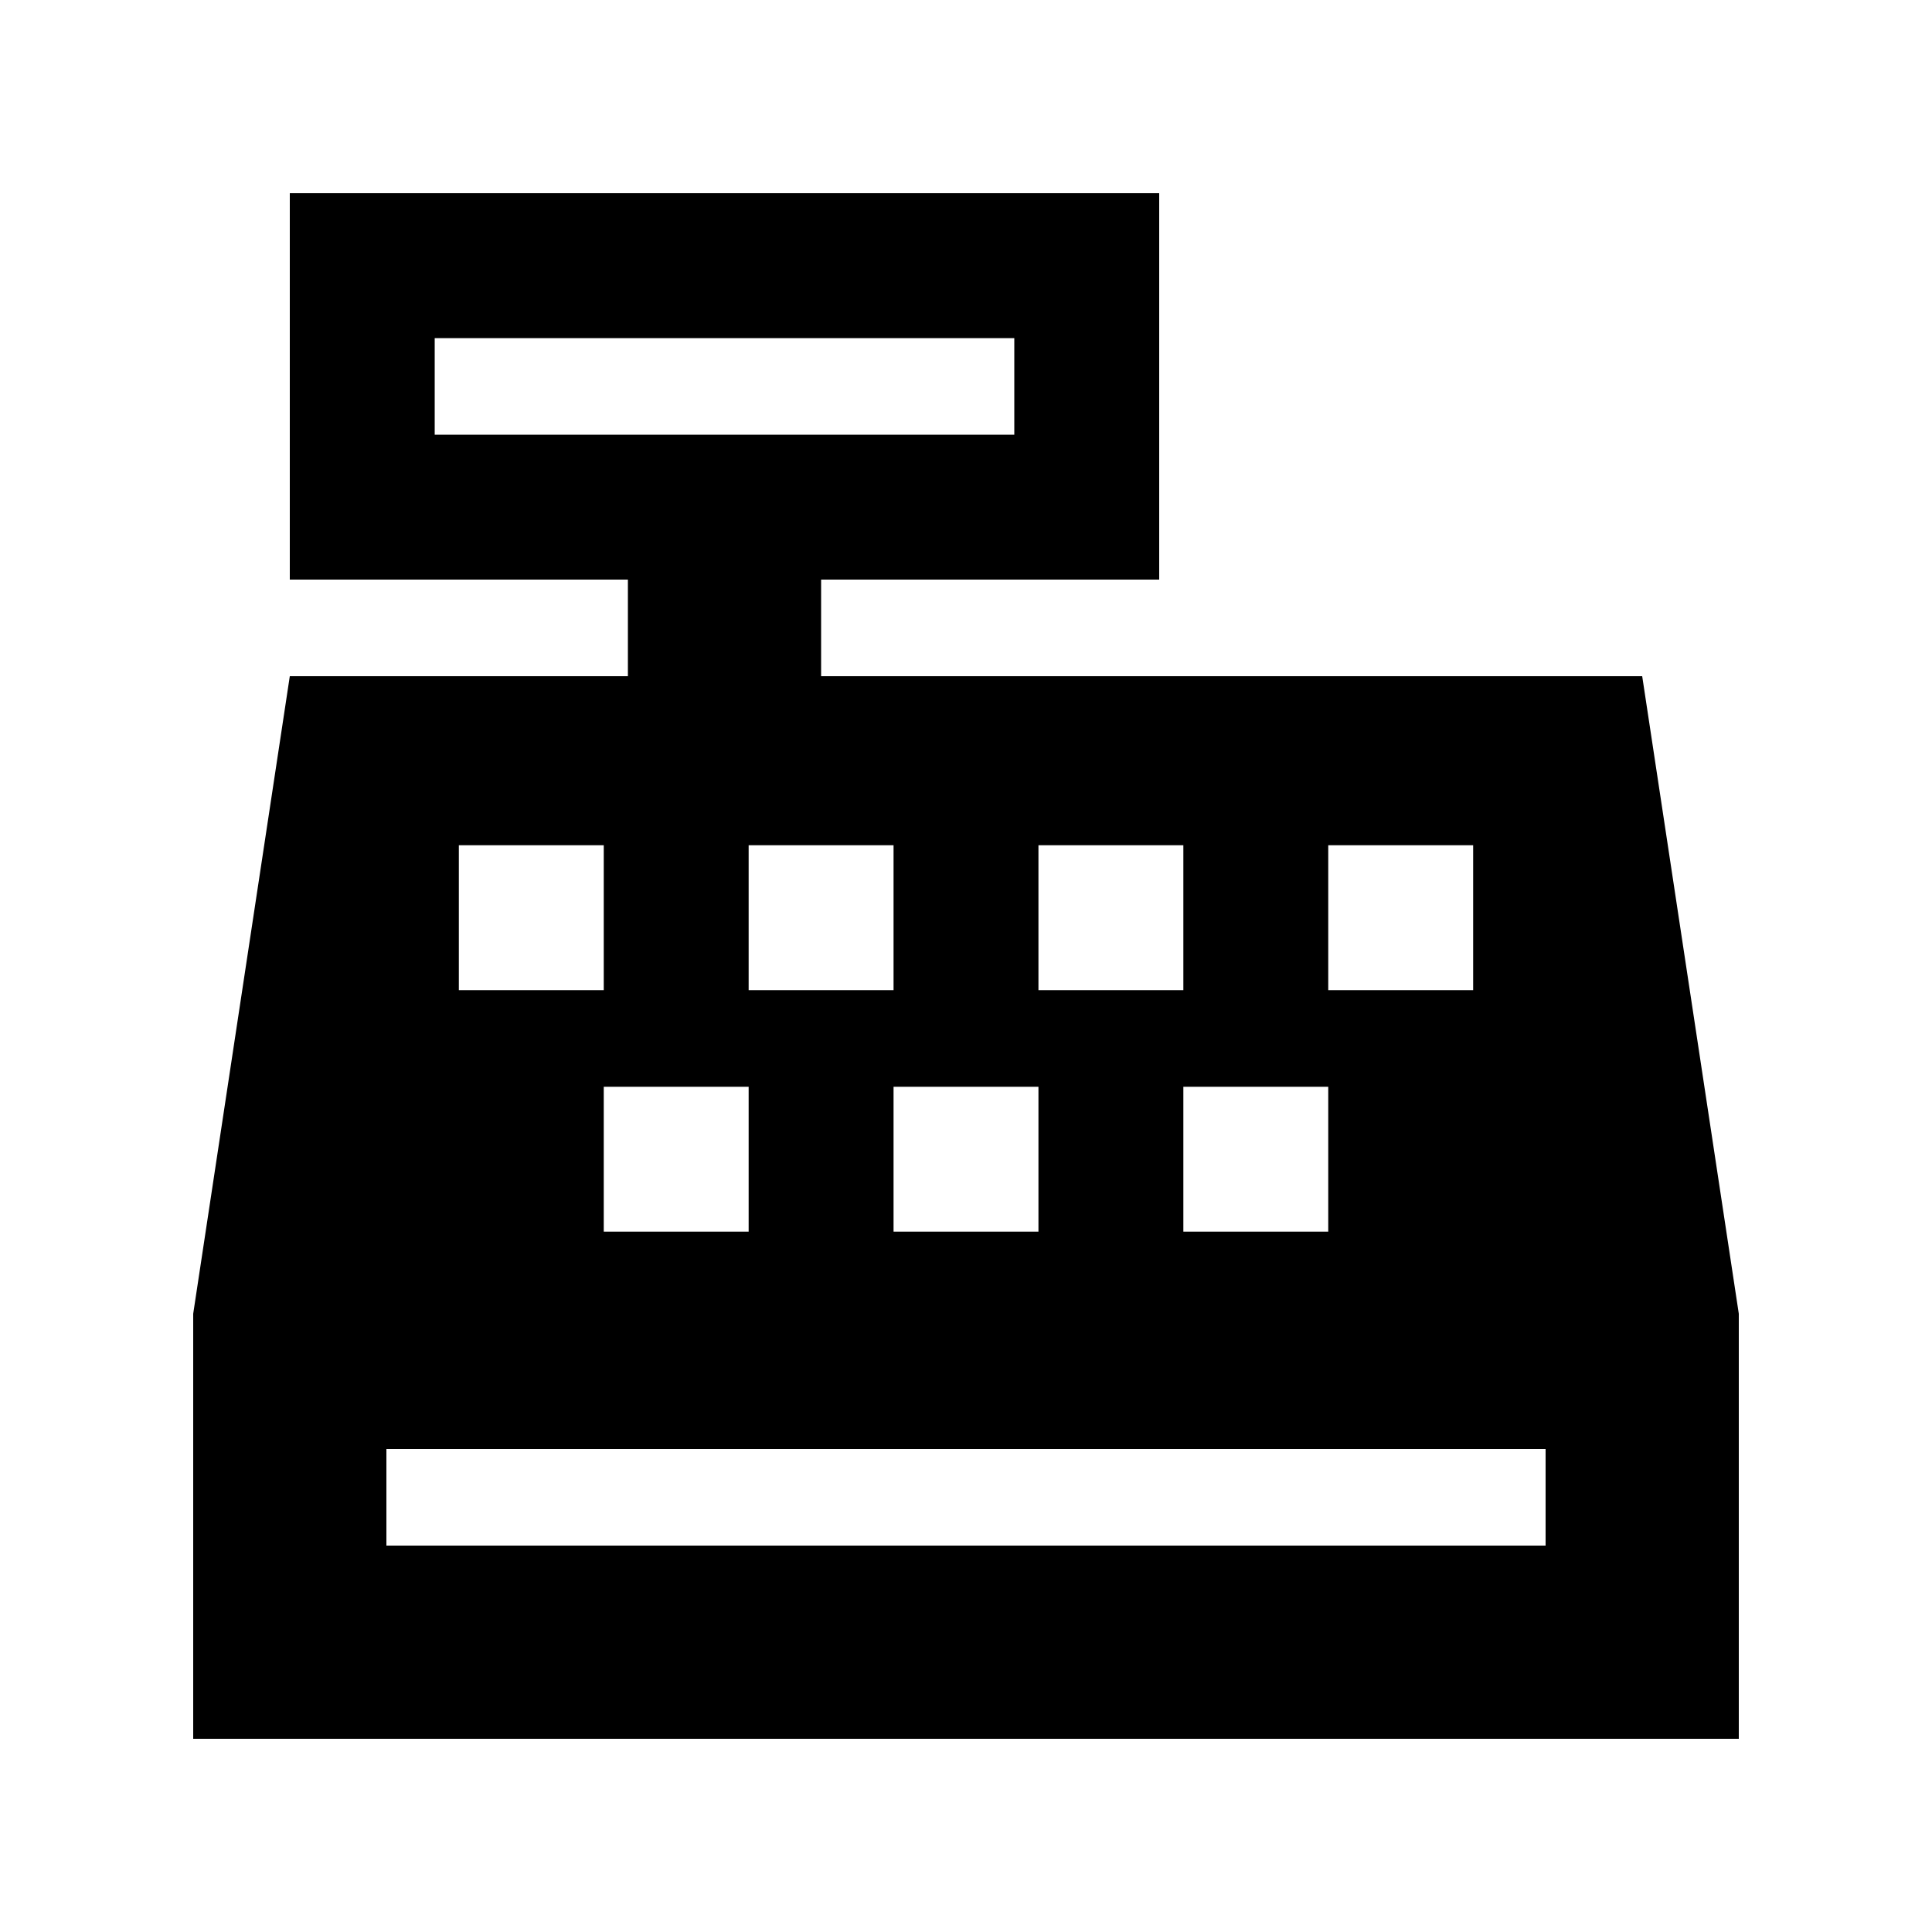
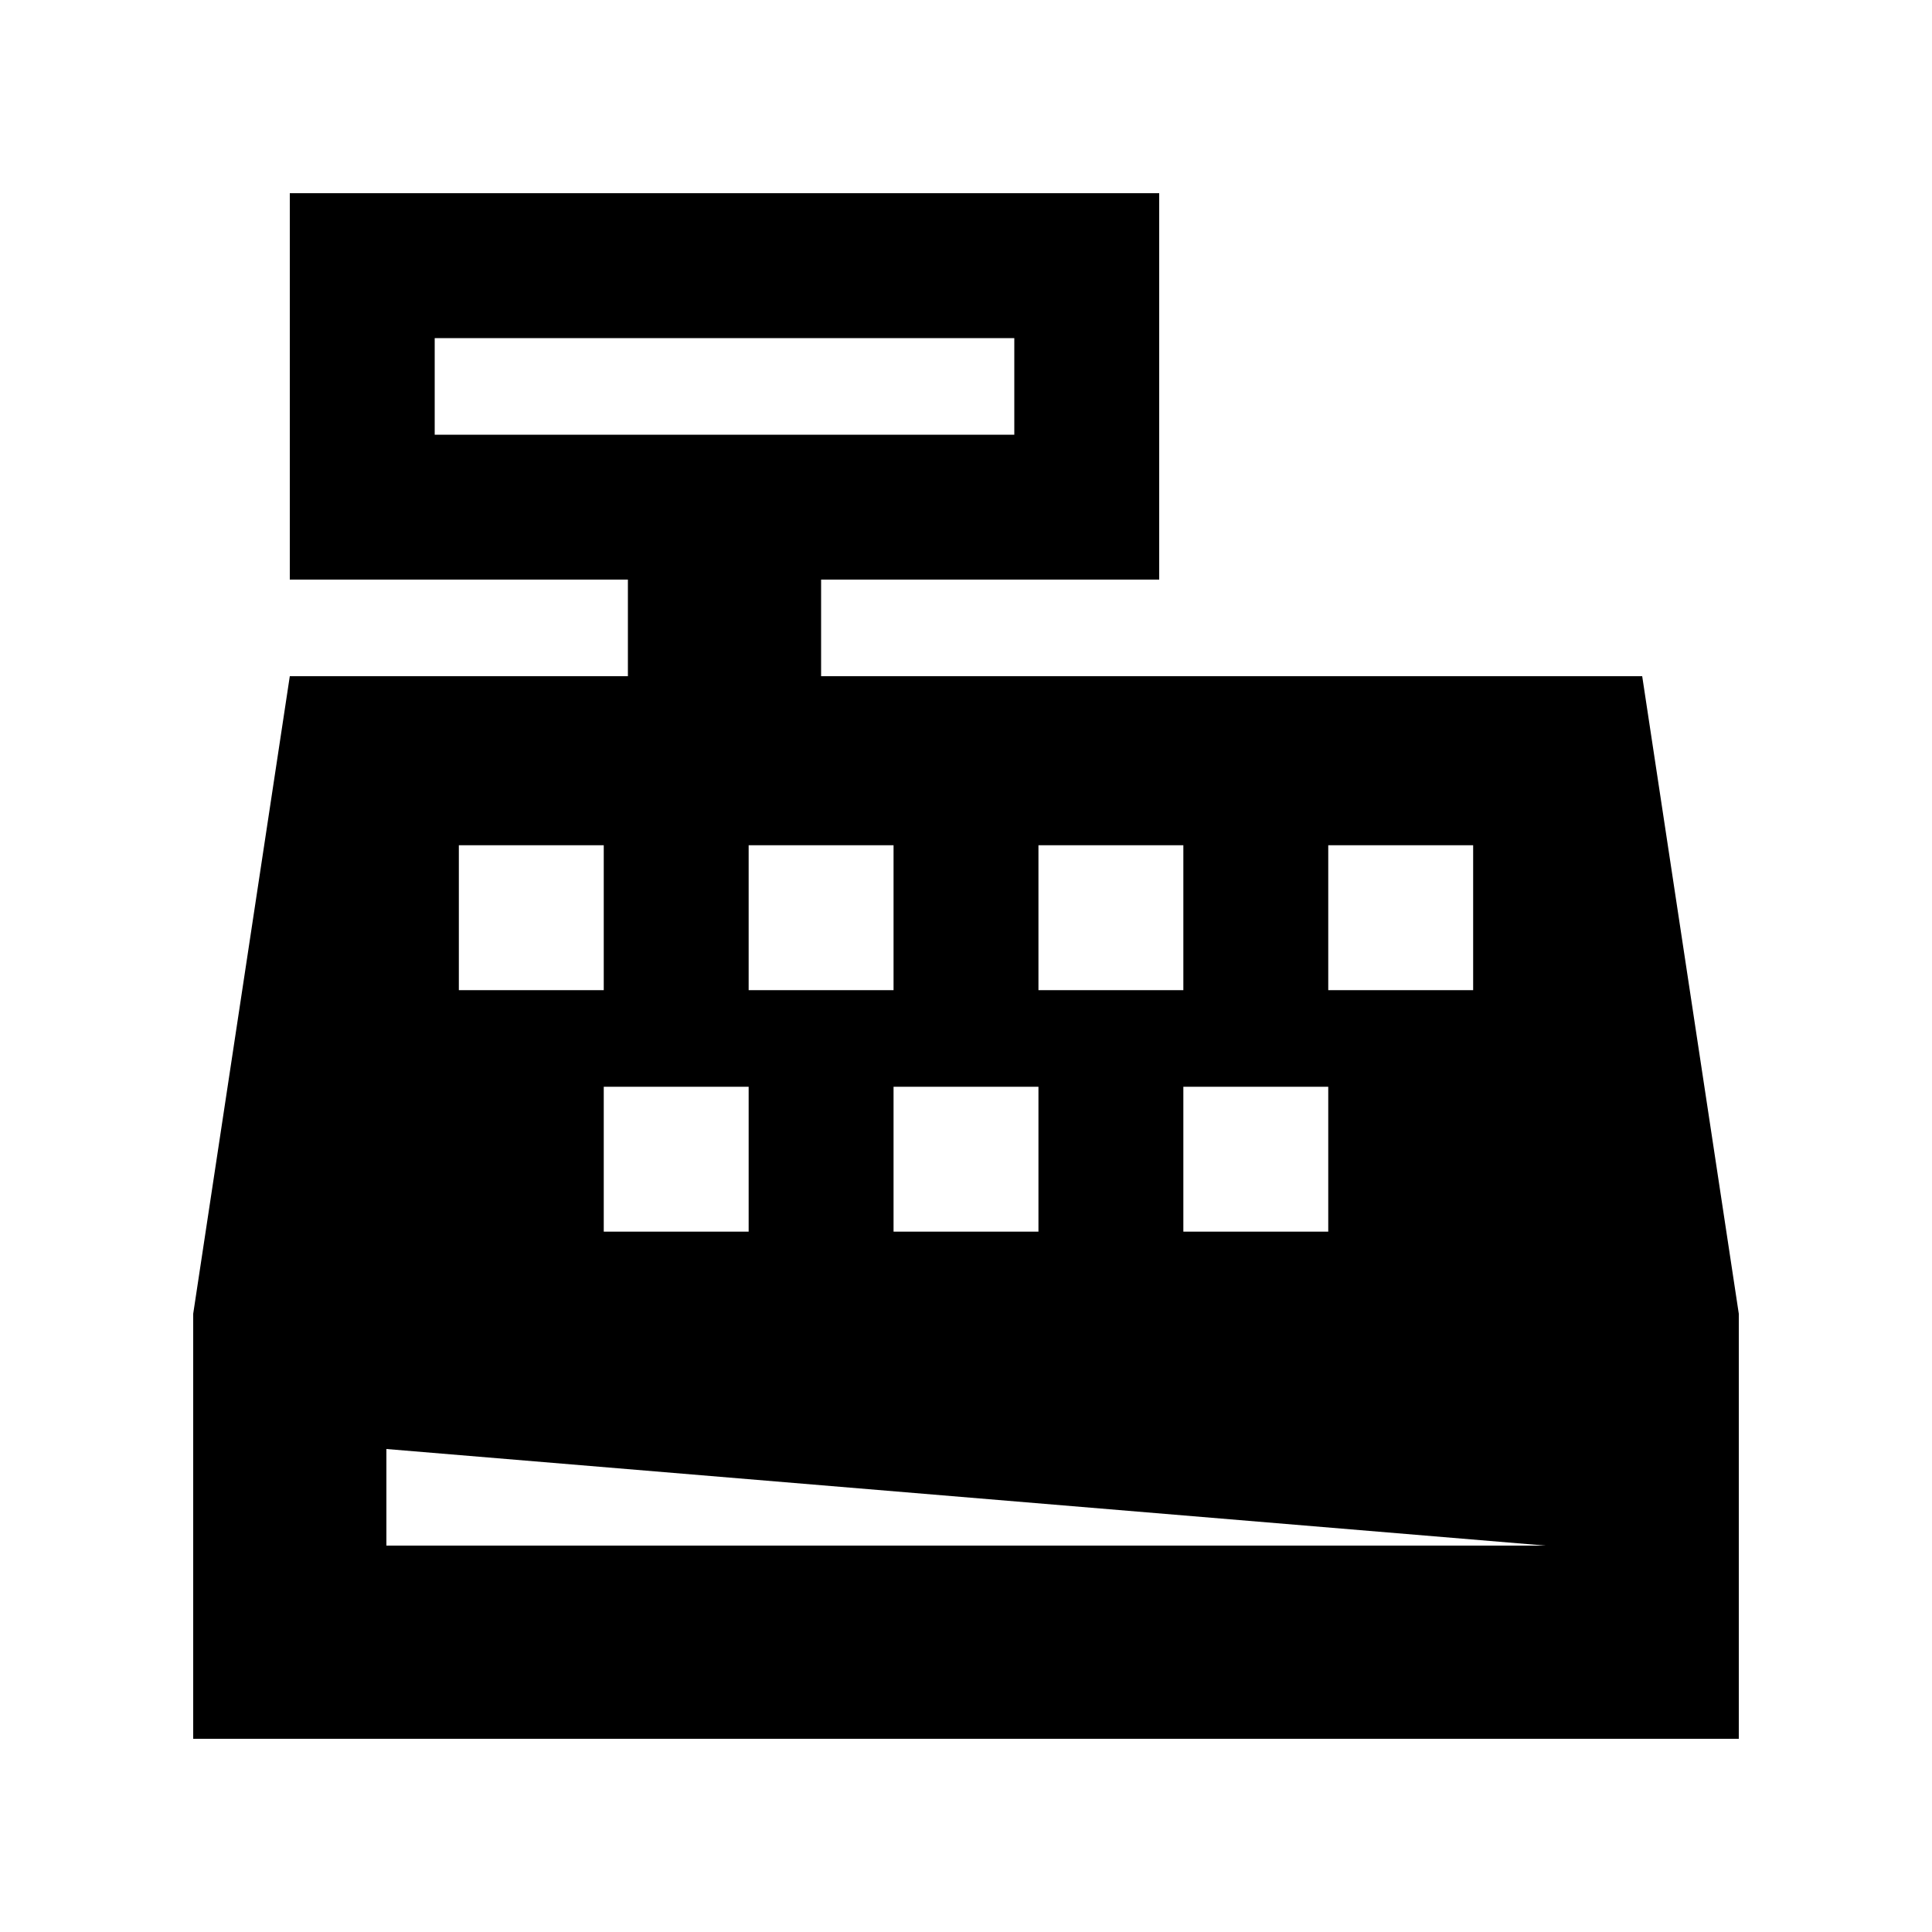
<svg xmlns="http://www.w3.org/2000/svg" viewBox="0 0 640 640">
-   <path fill="currentColor" d="M384 64L96 64L96 192L208 192L208 224L96 224L64 435.2L64 576L576 576L576 435.2L544 224L272 224L272 192L384 192L384 64zM160 112L336 112L336 144L144 144L144 112L160 112zM128 480L512 480L512 512L128 512L128 480zM200 280L200 328L152 328L152 280L200 280zM248 328L248 280L296 280L296 328L248 328zM248 360L248 408L200 408L200 360L248 360zM344 280L392 280L392 328L344 328L344 280zM296 360L344 360L344 408L296 408L296 360zM440 280L488 280L488 328L440 328L440 280zM440 360L440 408L392 408L392 360L440 360z" />
+   <path fill="currentColor" d="M384 64L96 64L96 192L208 192L208 224L96 224L64 435.2L64 576L576 576L576 435.2L544 224L272 224L272 192L384 192L384 64zM160 112L336 112L336 144L144 144L144 112L160 112zM128 480L512 512L128 512L128 480zM200 280L200 328L152 328L152 280L200 280zM248 328L248 280L296 280L296 328L248 328zM248 360L248 408L200 408L200 360L248 360zM344 280L392 280L392 328L344 328L344 280zM296 360L344 360L344 408L296 408L296 360zM440 280L488 280L488 328L440 328L440 280zM440 360L440 408L392 408L392 360L440 360z" />
</svg>